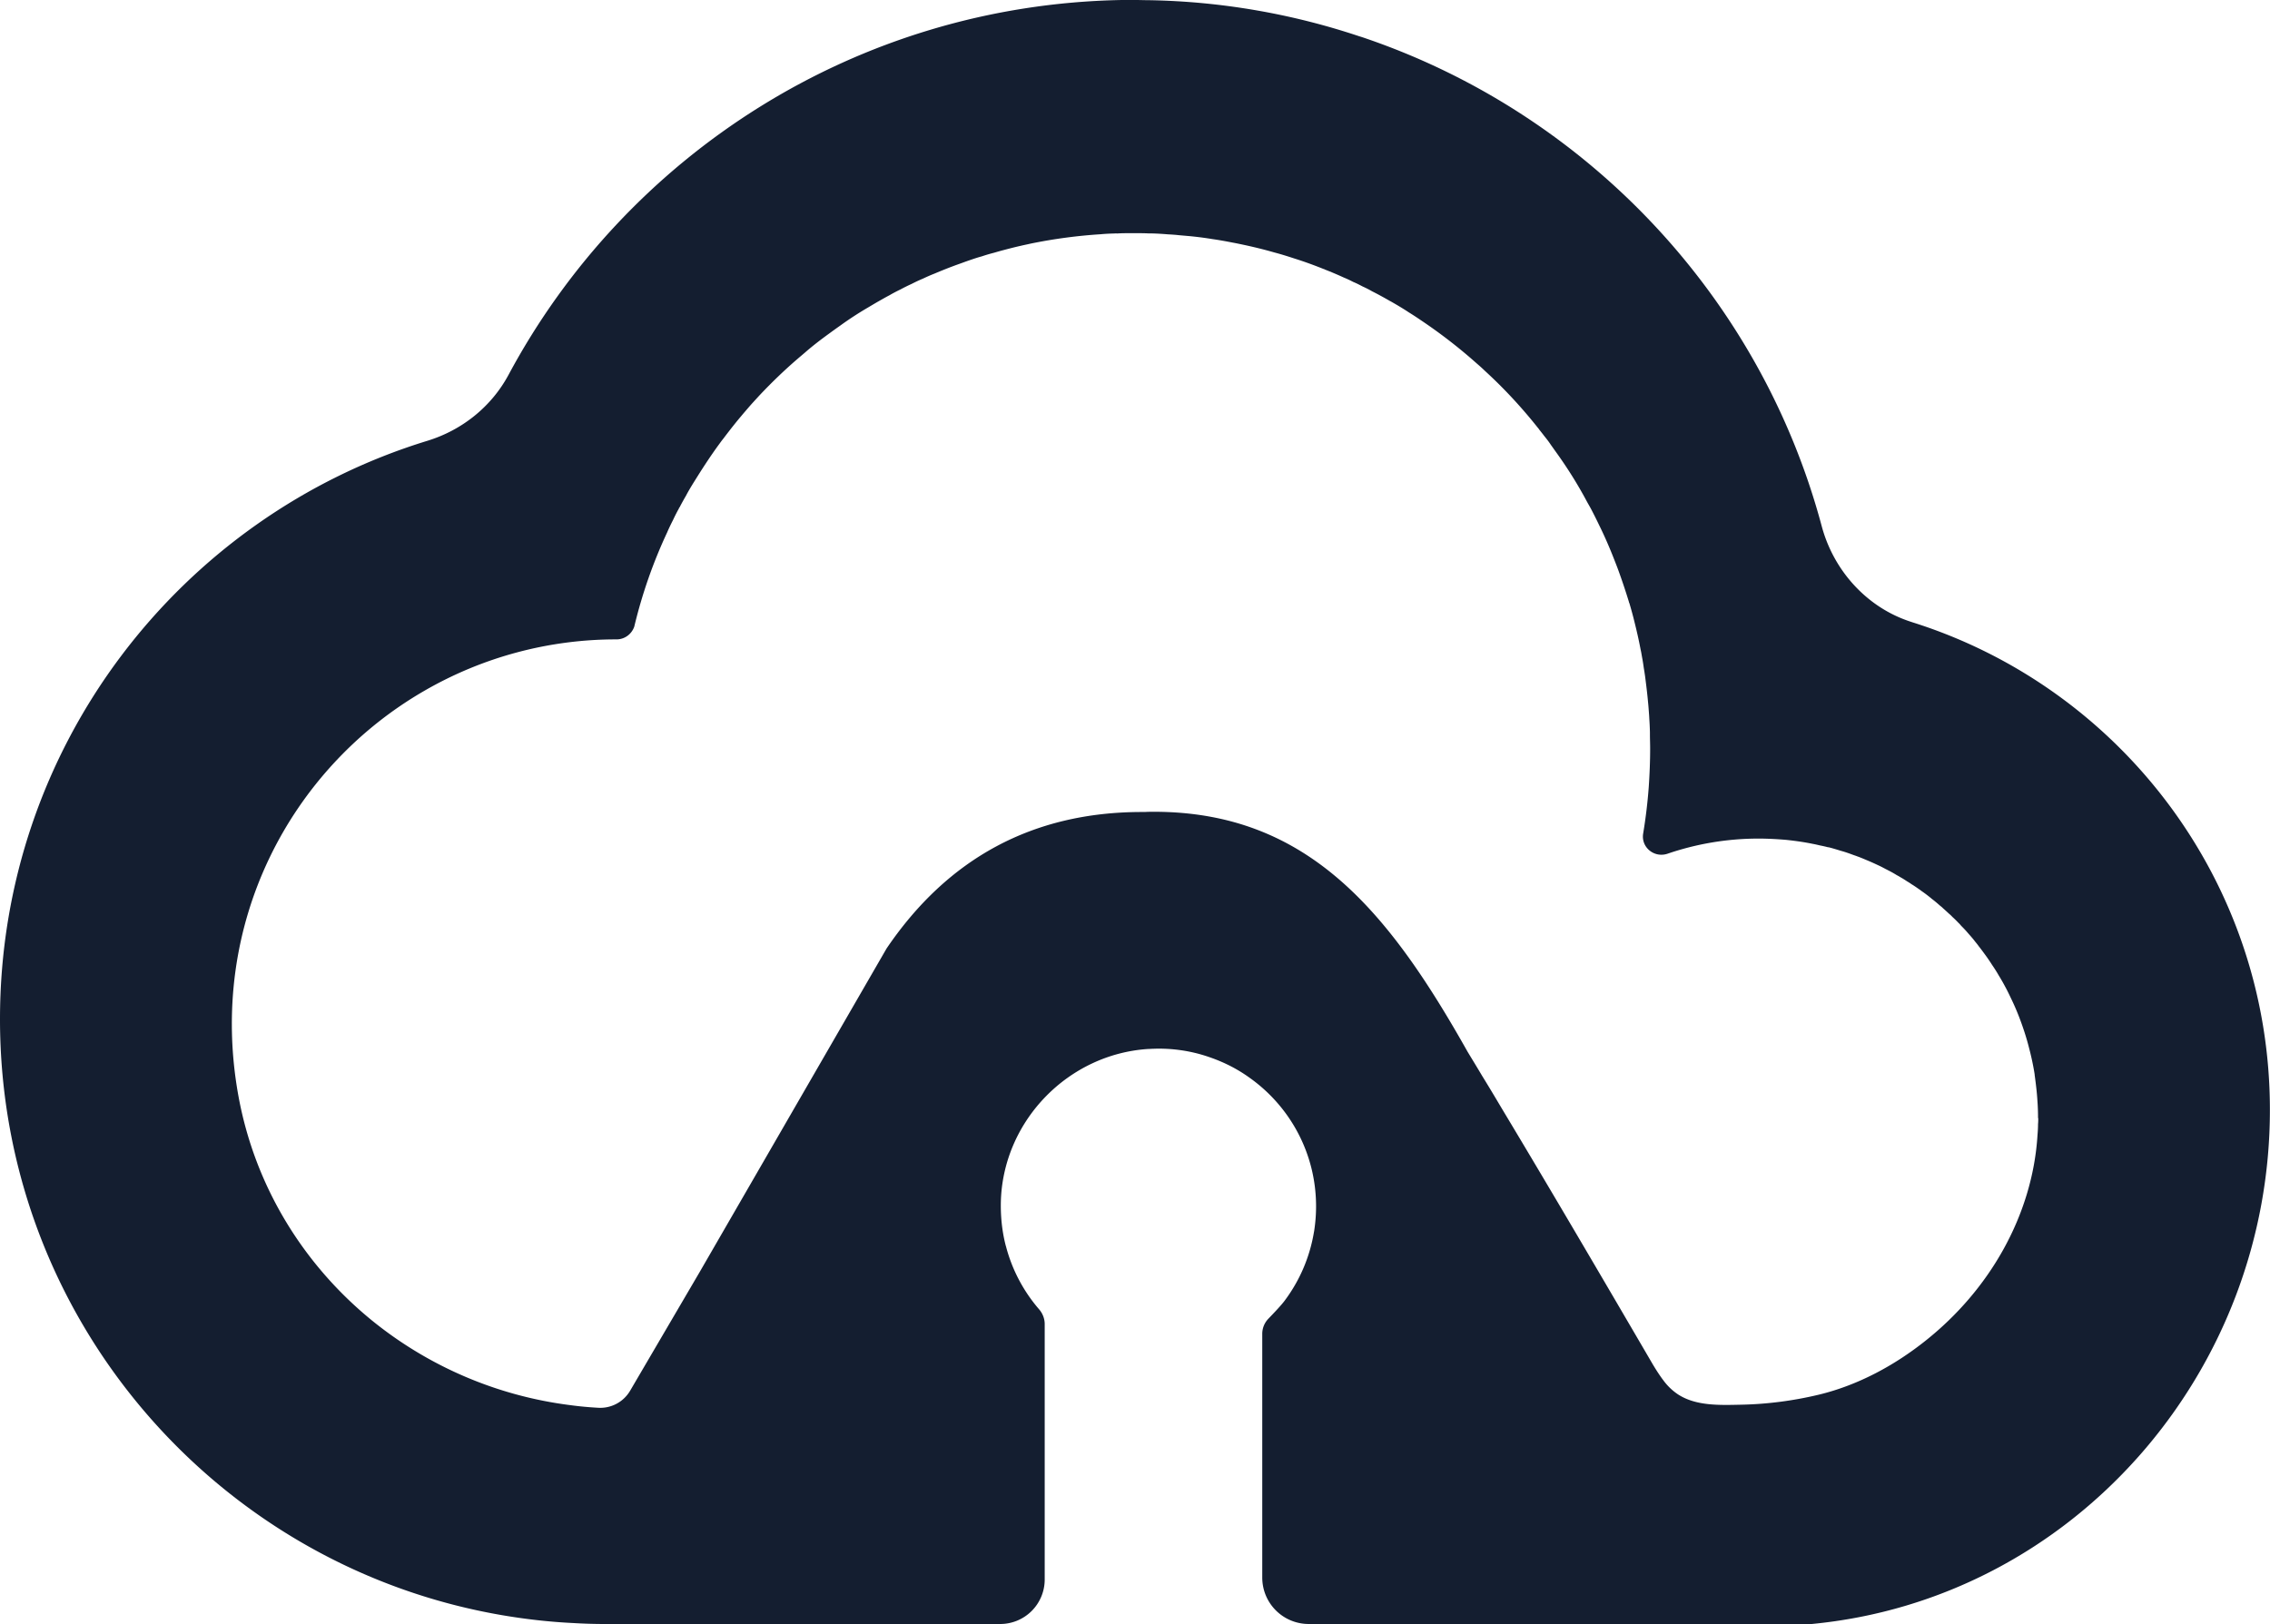
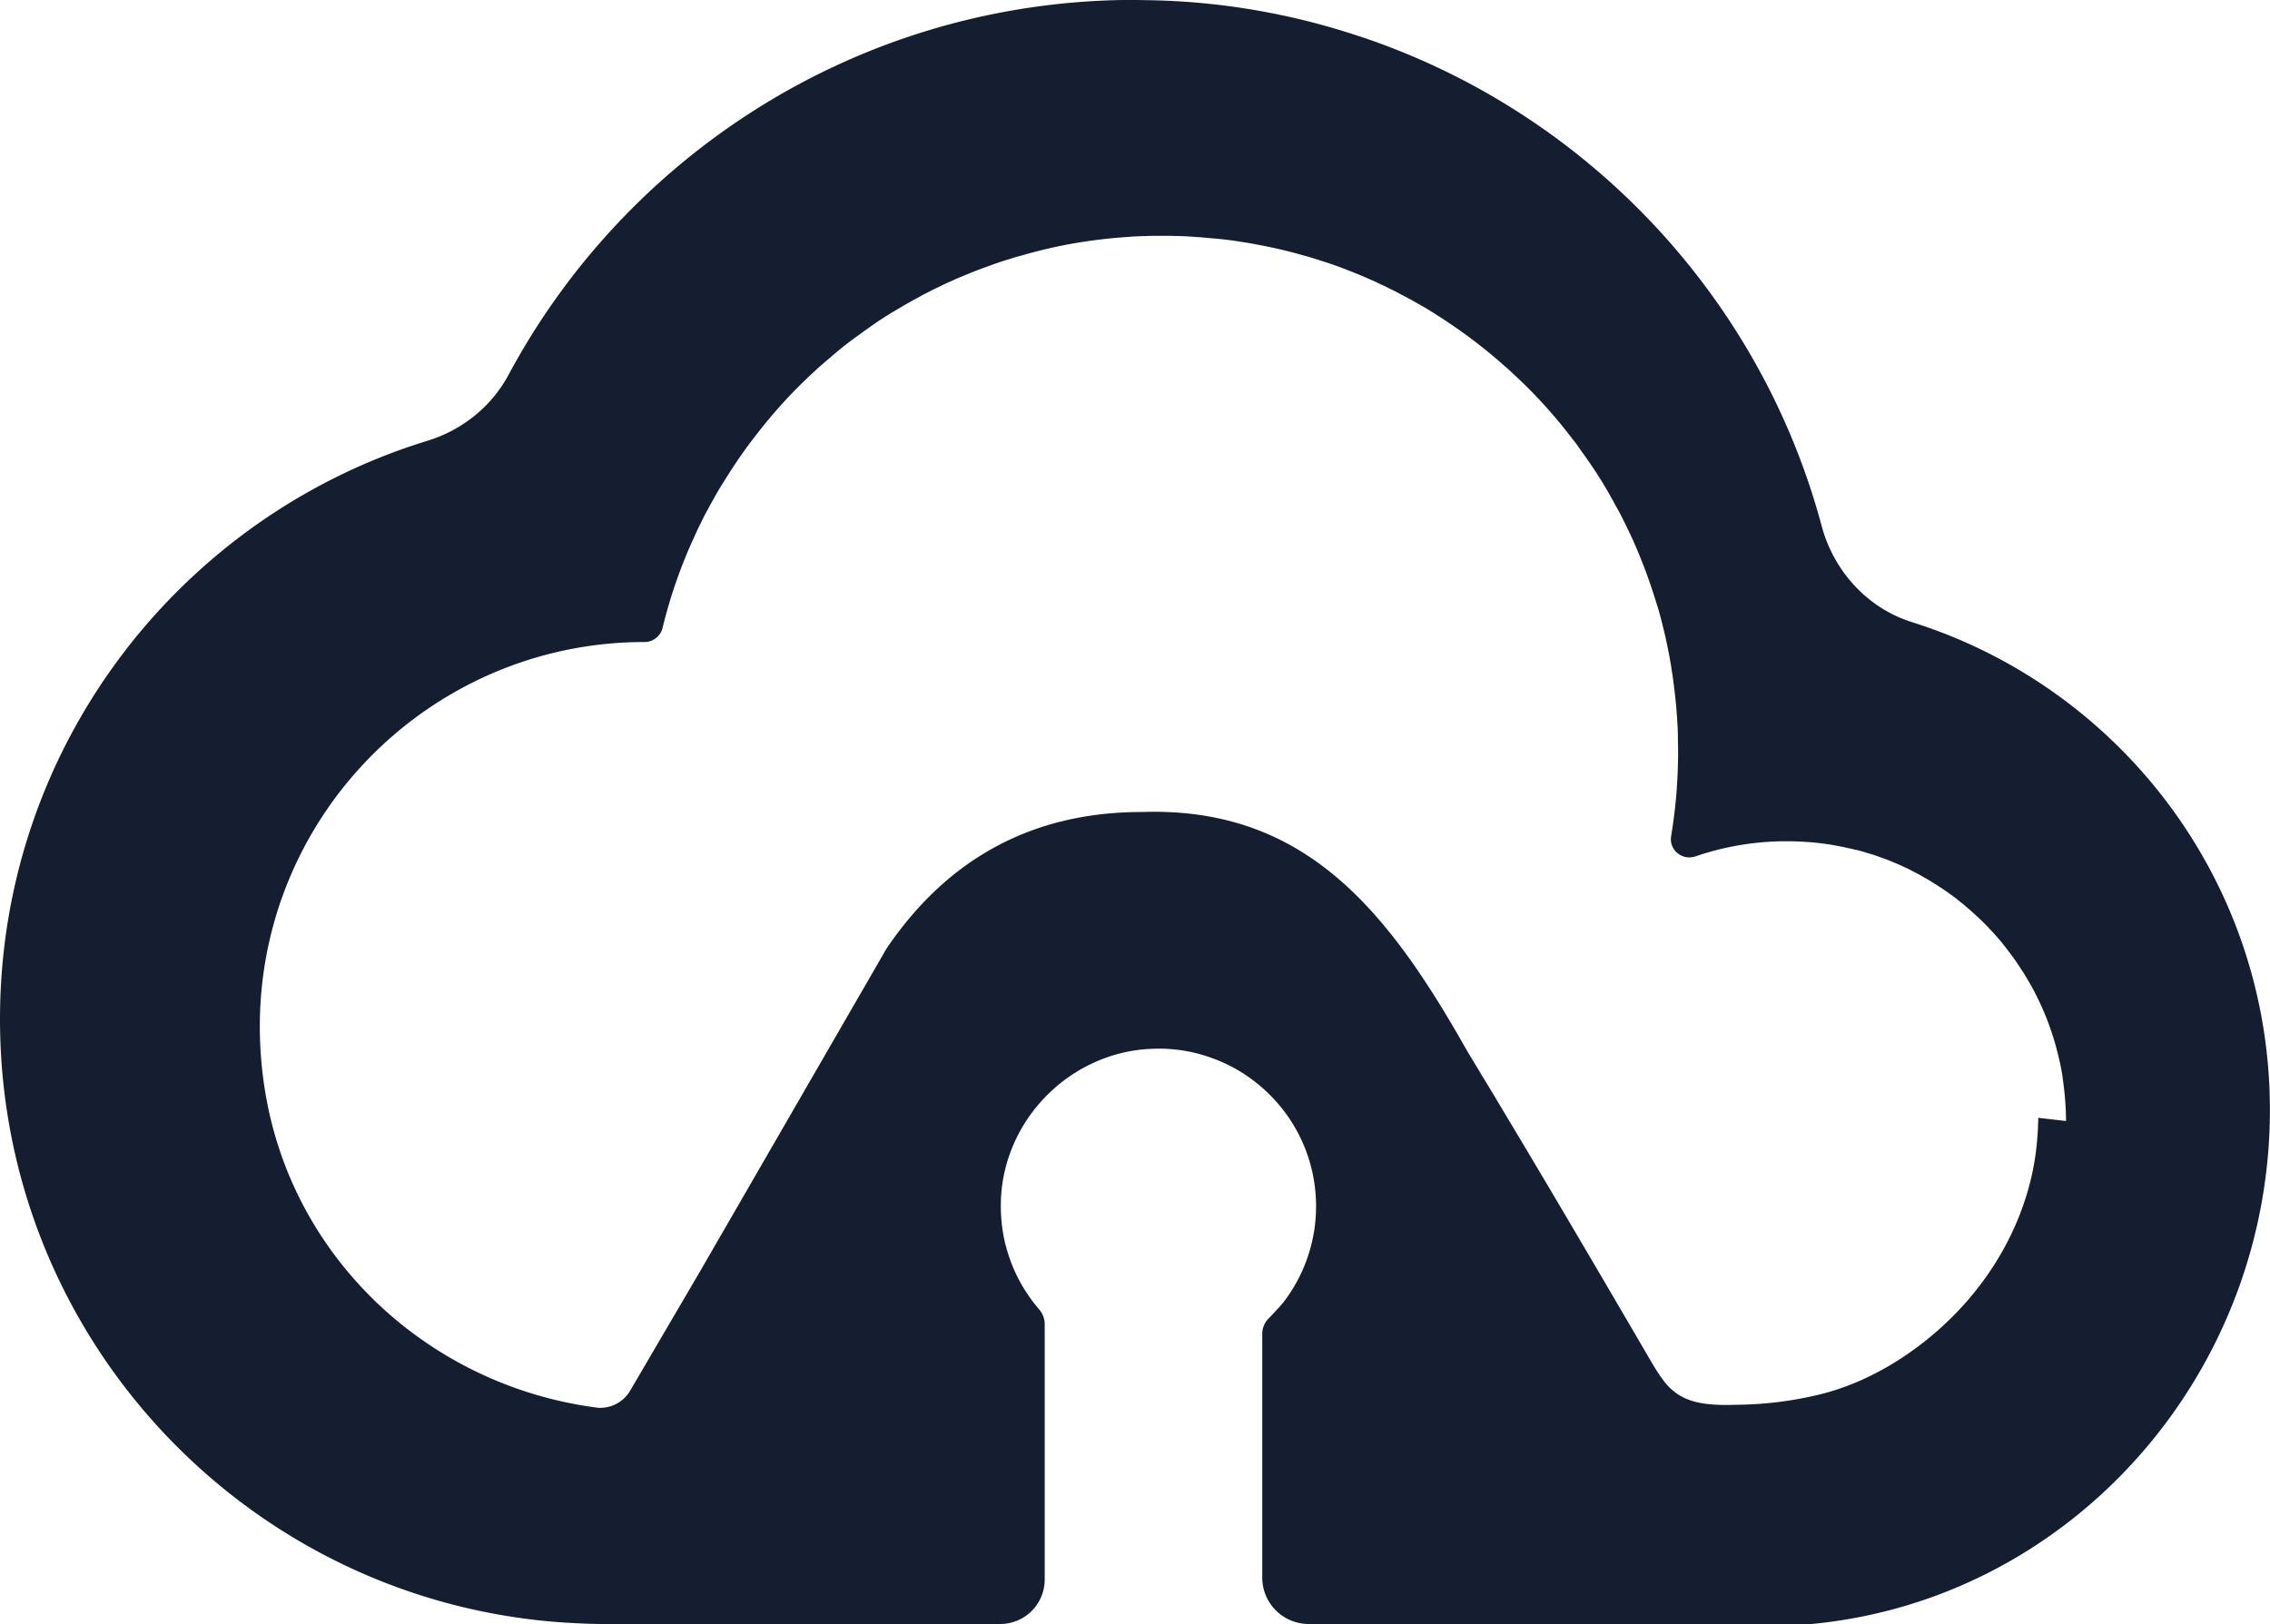
<svg xmlns="http://www.w3.org/2000/svg" viewBox="0 0 214.31 153.35">
-   <path d="M180.51 58.75c-2.49-.78-4.59-2.31-6.15-4.3a13.38 13.38 0 0 1-2.38-4.79c-5.75-21.45-21.88-38.65-42.68-45.91-.32-.11-.65-.23-.99-.33a66.245 66.245 0 0 0-19.7-3.4c-.48 0-.97-.02-1.45-.02h-1.25C80.85.46 59.14 14.65 48.02 35.38c-1.62 3.02-4.38 5.23-7.65 6.24C16.99 48.78 0 70.52 0 96.24c0 28.22 20.46 51.65 47.36 56.28 2.21.38 4.47.64 6.76.75.99.06 1.98.09 2.99.09h37.32a4.2 4.2 0 0 0 4.2-4.2v-24.13c0-.51-.2-1.01-.54-1.4a14.82 14.82 0 0 1-3.1-5.87c0-.04-.02-.07-.03-.1-.37-1.41-.52-2.92-.46-4.45.34-7.49 6.41-13.66 13.88-14.15.17 0 .33-.02.5-.02 1.83-.07 3.62.21 5.24.77 1.39.47 2.68 1.12 3.83 1.95 3.82 2.7 6.3 7.14 6.3 12.16 0 .77-.06 1.52-.17 2.26s0 .08-.02.11c-.39 2.41-1.35 4.62-2.74 6.49-.29.41-1.03 1.19-1.56 1.74-.38.39-.59.9-.59 1.44v23.01c0 2.43 1.96 4.39 4.39 4.39h47.49c12.24-1.17 23.05-7.04 30.8-15.76a49.325 49.325 0 0 0 12.45-32.81c0-21.61-14.21-39.9-33.8-46.04Zm11.92 46.81c0 .2 0 .4-.02.59 0 .35-.02.69-.05 1.03-.23 3.81-1.39 7.52-3.24 10.84-1.83 3.29-4.33 6.19-7.27 8.54-2.97 2.38-6.45 4.26-10.16 5.15-2.39.57-4.84.89-7.29.94-1.98.04-4.3.15-6.02-1a5.49 5.49 0 0 1-1.32-1.27c-.35-.46-.68-.97-1.01-1.52-4.7-8.05-9.41-16.1-14.21-24.09-.63-1.06-1.26-2.12-1.91-3.17-.45-.76-.91-1.51-1.37-2.27-7.38-13.11-15.01-22.67-29.62-22.67-.29 0-.58 0-.86.02h-.27c-10.31 0-18.33 4.37-24.11 12.89l-9.61 16.64-.04.07-8 13.85-6.56 11.2a3.268 3.268 0 0 1-3.03 1.61c-.89-.05-1.77-.13-2.64-.25a37.048 37.048 0 0 1-18.7-7.99c-6.42-5.23-11.04-12.6-12.61-21.2-2.95-16.22 4.9-30.96 17.56-38.27a36.13 36.13 0 0 1 18.14-4.85c.76 0 1.42-.49 1.67-1.2.74-3.09 1.78-6.07 3.1-8.89.17-.4.36-.79.56-1.18.17-.37.36-.74.56-1.1 0-.04.03-.07.06-.1.19-.37.39-.73.6-1.09.36-.69.79-1.35 1.22-2.04.57-.9 1.16-1.79 1.78-2.65.18-.24.35-.49.54-.72.26-.35.52-.68.79-1.03.28-.35.55-.69.84-1.03.28-.34.57-.67.87-1.02.29-.33.59-.65.89-.98 1.15-1.22 2.35-2.38 3.63-3.48.22-.19.45-.38.67-.57.74-.65 1.53-1.25 2.33-1.83.34-.25.69-.5 1.03-.74.83-.6 1.69-1.16 2.58-1.68.34-.2.67-.4 1.02-.6.34-.19.68-.39 1.03-.57.34-.2.69-.38 1.04-.55.35-.19.7-.36 1.05-.52.35-.18.71-.35 1.07-.5.36-.17.72-.33 1.08-.47.73-.31 1.46-.6 2.21-.87.37-.13.74-.27 1.12-.4.38-.13.76-.26 1.14-.36.38-.13.76-.24 1.15-.34.31-.09.62-.18.93-.26.53-.14 1.07-.28 1.61-.4.29-.07.6-.13.9-.2a48.019 48.019 0 0 1 6.64-.89c.42-.04.84-.06 1.27-.07.09 0 .17-.02.27 0 .43-.03.86-.03 1.3-.03h.42c.41 0 .82 0 1.22.02.63 0 1.25.04 1.87.09.35.02.69.04 1.03.08l1.03.09c.6.06 1.19.13 1.77.22.15.02.3.05.45.07.62.09 1.22.2 1.83.32.33.06.66.13.99.2.99.21 1.97.45 2.94.73.65.17 1.28.37 1.92.58.93.29 1.85.63 2.75.99.02 0 .05 0 .07.03.62.24 1.21.49 1.82.77.3.12.61.27.9.42.3.12.6.28.89.43.29.13.59.28.88.45.58.29 1.16.61 1.73.94.03 0 .06.03.08.04.56.32 1.12.65 1.66 1.01.39.24.77.49 1.15.75a48.578 48.578 0 0 1 5.29 4.1c.26.22.51.45.76.69 1.78 1.63 3.44 3.42 4.95 5.32.06.07.11.13.16.21.16.2.32.4.47.6.22.27.43.54.62.83.16.22.31.44.47.66 1.07 1.48 2.05 3.04 2.91 4.65.15.28.31.54.46.83.24.46.47.92.7 1.4.46.93.88 1.88 1.27 2.85.19.48.39.98.57 1.47.36.99.69 1.98 1 2.99 0 .04.02.08.04.11.18.61.35 1.23.5 1.85.21.84.4 1.68.56 2.53.07.29.11.6.17.9.05.28.09.55.13.84.05.28.09.56.13.84.1.79.2 1.58.27 2.37.03.28.05.54.07.82.02.25.04.5.05.75.03.43.05.86.06 1.3v.17c0 .45.02.9.02 1.36 0 1.21-.05 2.41-.13 3.6-.11 1.5-.29 2.98-.53 4.43-.21 1.3 1.05 2.32 2.3 1.9 2.69-.92 5.58-1.43 8.59-1.43.87 0 1.75.05 2.6.12.85.09 1.71.21 2.53.38.23.04.47.1.69.15.25.05.49.1.74.17h.06c.41.1.81.23 1.21.35.37.1.73.23 1.08.36.13.05.27.09.39.14.32.11.64.25.95.38.34.14.67.29 1.01.45.27.12.53.26.79.4.06.02.1.05.16.08.28.14.57.3.84.47.12.06.24.13.35.2.22.12.42.25.63.39.14.08.28.17.42.27.25.15.48.31.72.48.08.05.14.1.22.16.29.2.57.41.84.63.03.02.06.04.09.08.27.2.53.42.79.65.09.08.2.15.29.25.19.17.38.34.57.52.11.09.22.19.33.31.2.18.39.37.58.57.09.08.16.16.24.26.24.24.46.47.66.71.22.25.45.5.65.77.12.15.25.3.36.46.19.24.37.48.55.73a17.691 17.691 0 0 1 .72 1.05c.22.32.43.65.63 1 .21.34.41.69.6 1.05 0 .02.03.04.04.07.18.34.35.69.52 1.05.36.74.68 1.51.96 2.29.29.8.54 1.6.75 2.44.21.8.38 1.6.51 2.42v.05c.11.8.21 1.6.26 2.42.04.52.06 1.05.06 1.59v.1Z" style="fill:#141e30" />
+   <path d="M180.51 58.75c-2.49-.78-4.59-2.31-6.15-4.3a13.38 13.38 0 0 1-2.38-4.79c-5.75-21.45-21.88-38.65-42.68-45.91-.32-.11-.65-.23-.99-.33a66.245 66.245 0 0 0-19.7-3.4c-.48 0-.97-.02-1.45-.02h-1.25C80.85.46 59.14 14.65 48.02 35.38c-1.62 3.02-4.38 5.23-7.65 6.24C16.99 48.78 0 70.52 0 96.24c0 28.22 20.46 51.65 47.36 56.28 2.21.38 4.47.64 6.76.75.99.06 1.98.09 2.99.09h37.32a4.2 4.2 0 0 0 4.2-4.2v-24.13c0-.51-.2-1.01-.54-1.4a14.82 14.82 0 0 1-3.1-5.87c0-.04-.02-.07-.03-.1-.37-1.41-.52-2.92-.46-4.45.34-7.49 6.41-13.66 13.88-14.15.17 0 .33-.02.5-.02 1.83-.07 3.62.21 5.24.77 1.39.47 2.68 1.12 3.83 1.95 3.82 2.7 6.3 7.14 6.3 12.16 0 .77-.06 1.52-.17 2.26s0 .08-.02.11c-.39 2.41-1.35 4.62-2.74 6.49-.29.41-1.03 1.19-1.56 1.74-.38.39-.59.9-.59 1.44v23.01c0 2.43 1.96 4.39 4.39 4.39h47.49c12.24-1.17 23.05-7.04 30.8-15.76a49.325 49.325 0 0 0 12.45-32.81c0-21.61-14.21-39.9-33.8-46.04Zm11.92 46.81c0 .2 0 .4-.02.59 0 .35-.02.69-.05 1.03-.23 3.81-1.39 7.52-3.24 10.84-1.83 3.29-4.33 6.19-7.27 8.54-2.97 2.38-6.45 4.26-10.16 5.15-2.39.57-4.84.89-7.29.94-1.98.04-4.3.15-6.02-1a5.49 5.49 0 0 1-1.32-1.27c-.35-.46-.68-.97-1.01-1.52-4.7-8.05-9.41-16.1-14.21-24.09-.63-1.06-1.26-2.12-1.91-3.17-.45-.76-.91-1.51-1.37-2.27-7.38-13.11-15.01-22.67-29.62-22.67-.29 0-.58 0-.86.02h-.27c-10.31 0-18.33 4.37-24.11 12.89l-9.61 16.64-.04.07-8 13.85-6.56 11.2a3.268 3.268 0 0 1-3.03 1.61a37.048 37.048 0 0 1-18.7-7.99c-6.42-5.23-11.04-12.6-12.61-21.2-2.95-16.22 4.9-30.96 17.56-38.27a36.13 36.13 0 0 1 18.14-4.85c.76 0 1.42-.49 1.67-1.2.74-3.09 1.78-6.07 3.1-8.89.17-.4.36-.79.56-1.18.17-.37.36-.74.56-1.1 0-.04.03-.07.06-.1.19-.37.39-.73.6-1.09.36-.69.79-1.35 1.22-2.04.57-.9 1.16-1.79 1.78-2.65.18-.24.35-.49.54-.72.26-.35.52-.68.79-1.03.28-.35.55-.69.84-1.03.28-.34.57-.67.87-1.02.29-.33.59-.65.89-.98 1.15-1.22 2.35-2.38 3.63-3.48.22-.19.45-.38.67-.57.74-.65 1.53-1.25 2.33-1.83.34-.25.69-.5 1.03-.74.83-.6 1.69-1.16 2.58-1.68.34-.2.67-.4 1.02-.6.34-.19.68-.39 1.03-.57.34-.2.69-.38 1.04-.55.35-.19.7-.36 1.05-.52.35-.18.71-.35 1.07-.5.36-.17.72-.33 1.08-.47.73-.31 1.46-.6 2.21-.87.37-.13.74-.27 1.12-.4.38-.13.76-.26 1.14-.36.38-.13.76-.24 1.15-.34.31-.09.62-.18.93-.26.53-.14 1.07-.28 1.61-.4.29-.07.6-.13.9-.2a48.019 48.019 0 0 1 6.64-.89c.42-.04.84-.06 1.27-.07.09 0 .17-.02.27 0 .43-.03.86-.03 1.3-.03h.42c.41 0 .82 0 1.22.02.63 0 1.25.04 1.87.09.35.02.69.04 1.03.08l1.03.09c.6.06 1.19.13 1.77.22.15.02.3.05.45.07.62.09 1.22.2 1.83.32.33.06.66.13.99.2.99.21 1.97.45 2.94.73.65.17 1.28.37 1.92.58.93.29 1.85.63 2.75.99.02 0 .05 0 .07.03.62.24 1.21.49 1.82.77.3.12.61.27.9.42.3.12.6.28.89.43.29.13.59.28.88.45.58.29 1.16.61 1.73.94.03 0 .06.03.08.04.56.32 1.12.65 1.66 1.01.39.24.77.49 1.15.75a48.578 48.578 0 0 1 5.29 4.1c.26.22.51.45.76.69 1.78 1.63 3.44 3.42 4.95 5.32.06.07.11.13.16.21.16.2.32.4.47.6.22.27.43.54.62.83.16.22.31.44.47.66 1.07 1.48 2.05 3.04 2.91 4.65.15.28.31.54.46.83.24.46.47.92.7 1.4.46.93.88 1.88 1.27 2.85.19.48.39.98.57 1.47.36.99.69 1.98 1 2.99 0 .04.02.08.04.11.18.61.35 1.23.5 1.85.21.84.4 1.68.56 2.53.07.29.11.6.17.9.05.28.09.55.13.84.05.28.09.56.13.84.1.79.2 1.58.27 2.37.03.28.05.54.07.82.02.25.04.5.05.75.03.43.05.86.06 1.3v.17c0 .45.02.9.02 1.36 0 1.21-.05 2.41-.13 3.6-.11 1.5-.29 2.98-.53 4.43-.21 1.3 1.05 2.32 2.3 1.9 2.69-.92 5.58-1.43 8.59-1.43.87 0 1.75.05 2.6.12.85.09 1.71.21 2.53.38.23.04.47.1.69.15.25.05.49.1.74.17h.06c.41.1.81.23 1.21.35.37.1.73.23 1.08.36.13.05.27.09.39.14.32.11.64.25.95.38.34.14.67.29 1.01.45.27.12.53.26.79.4.06.02.1.05.16.08.28.14.57.3.84.47.12.06.24.13.35.2.22.12.42.25.63.39.14.08.28.17.42.27.25.15.48.31.72.48.08.05.14.1.22.16.29.2.57.41.84.63.03.02.06.04.09.08.27.2.53.42.79.65.09.08.2.15.29.25.19.17.38.34.57.52.11.09.22.19.33.31.2.18.39.37.58.57.09.08.16.16.24.26.24.24.46.47.66.71.22.25.45.5.65.77.12.15.25.3.36.46.19.24.37.48.55.73a17.691 17.691 0 0 1 .72 1.05c.22.32.43.65.63 1 .21.34.41.69.6 1.05 0 .02.03.04.04.07.18.34.35.69.52 1.05.36.74.68 1.51.96 2.29.29.8.54 1.6.75 2.44.21.8.38 1.6.51 2.42v.05c.11.8.21 1.6.26 2.42.04.52.06 1.05.06 1.59v.1Z" style="fill:#141e30" />
</svg>